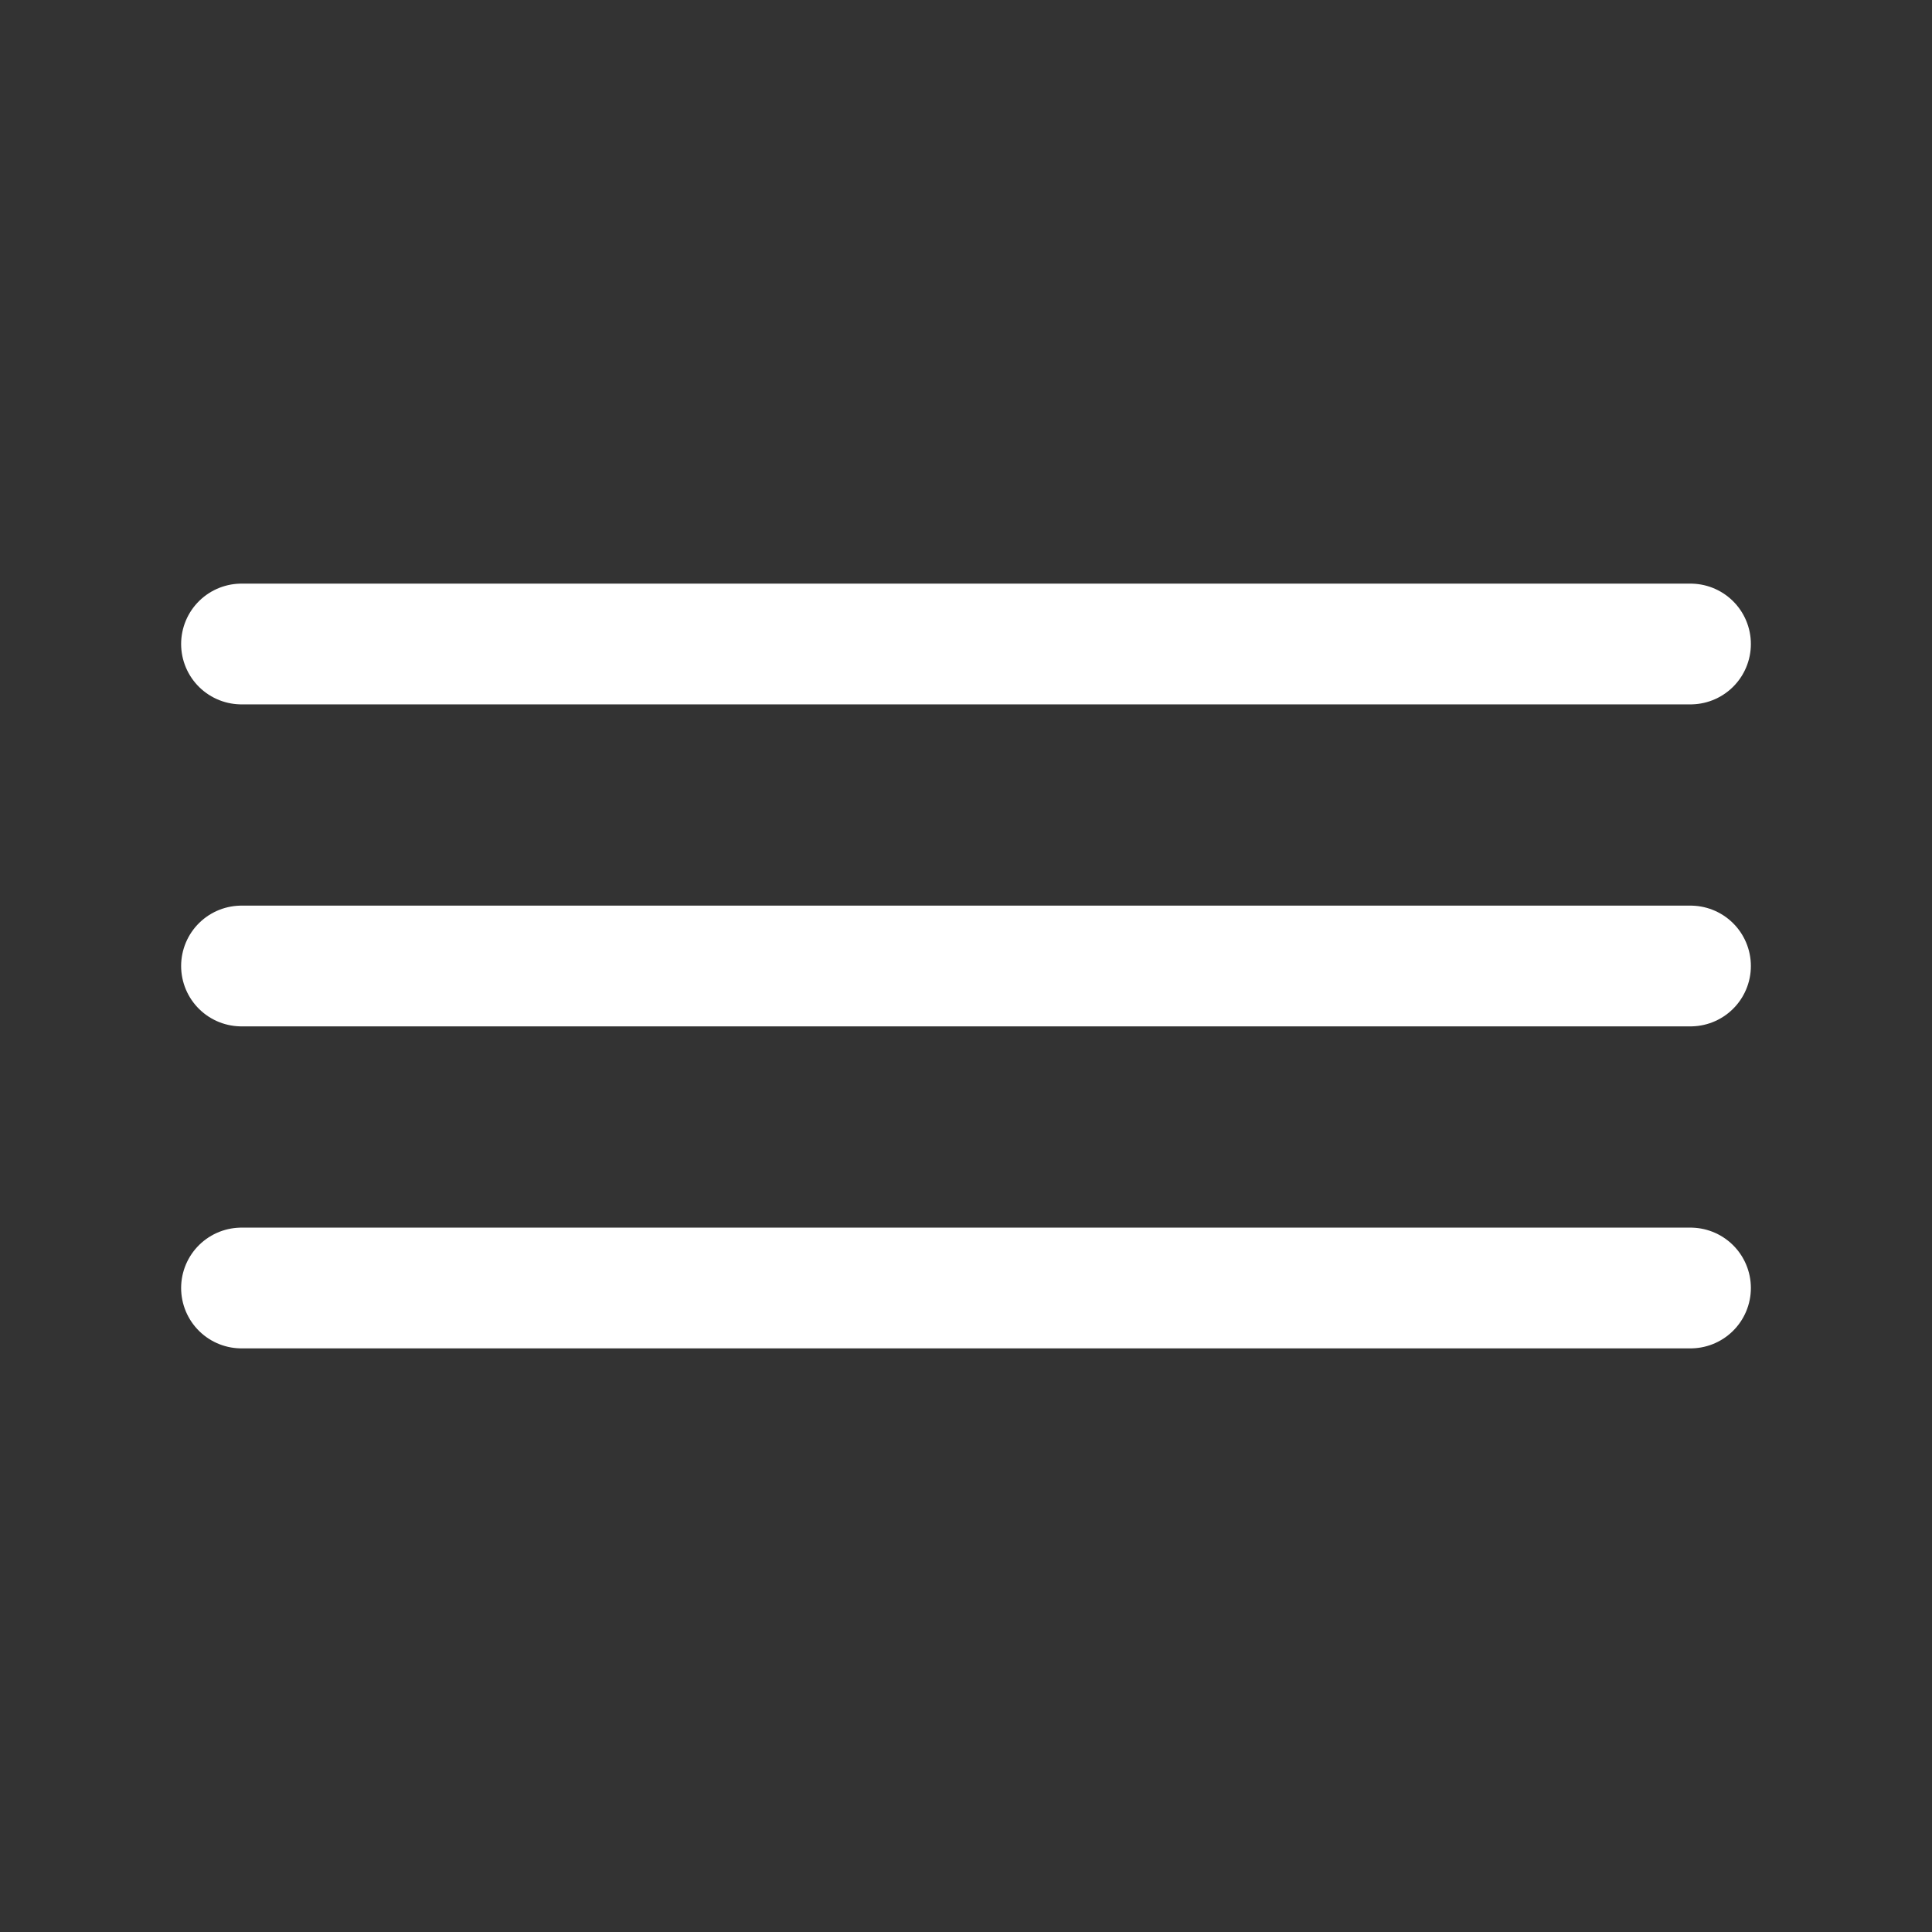
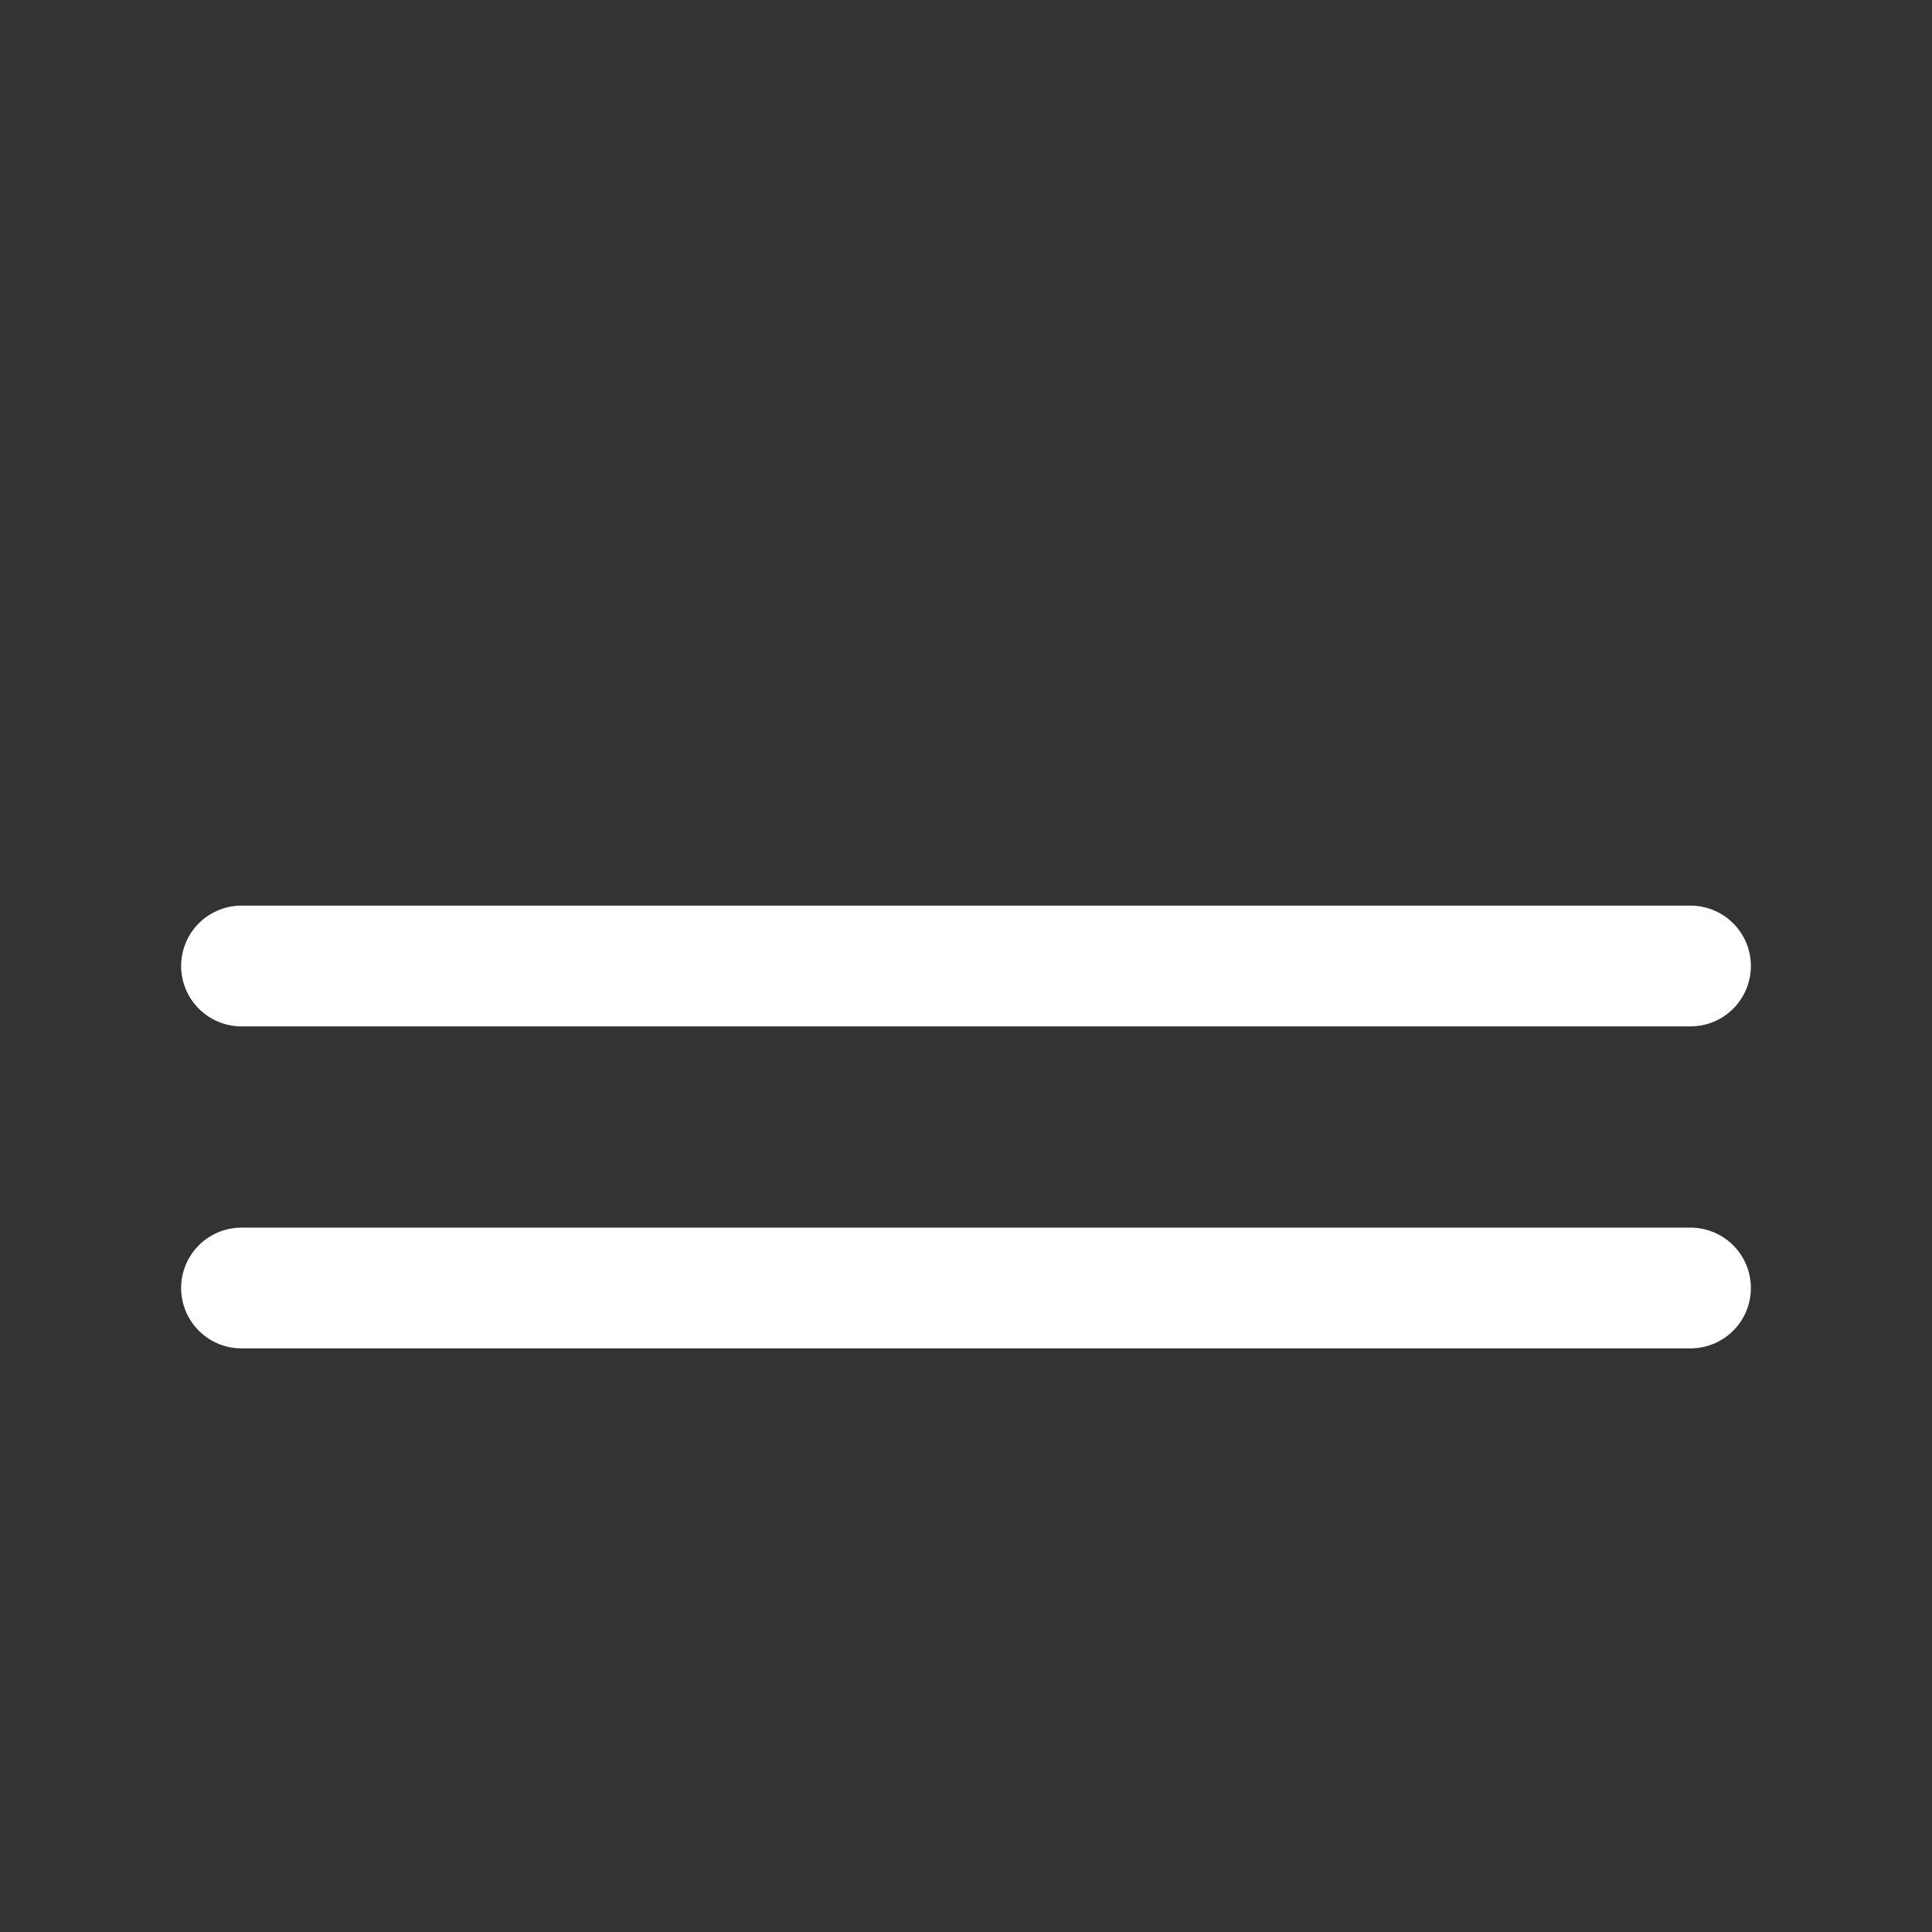
<svg xmlns="http://www.w3.org/2000/svg" width="800px" height="800px" viewBox="0 0 24 24" fill="none">
  <rect x="0" y="0" width="24" height="24" fill="#333333" stroke="none" />
-   <path d="M3 8H21" stroke="#ffffff" stroke-width="1.5" stroke-linecap="round" stroke-linejoin="round" />
  <path d="M3 12H21" stroke="#ffffff" stroke-width="1.5" stroke-linecap="round" stroke-linejoin="round" />
  <path d="M3 16H21" stroke="#ffffff" stroke-width="1.5" stroke-linecap="round" stroke-linejoin="round" />
</svg>